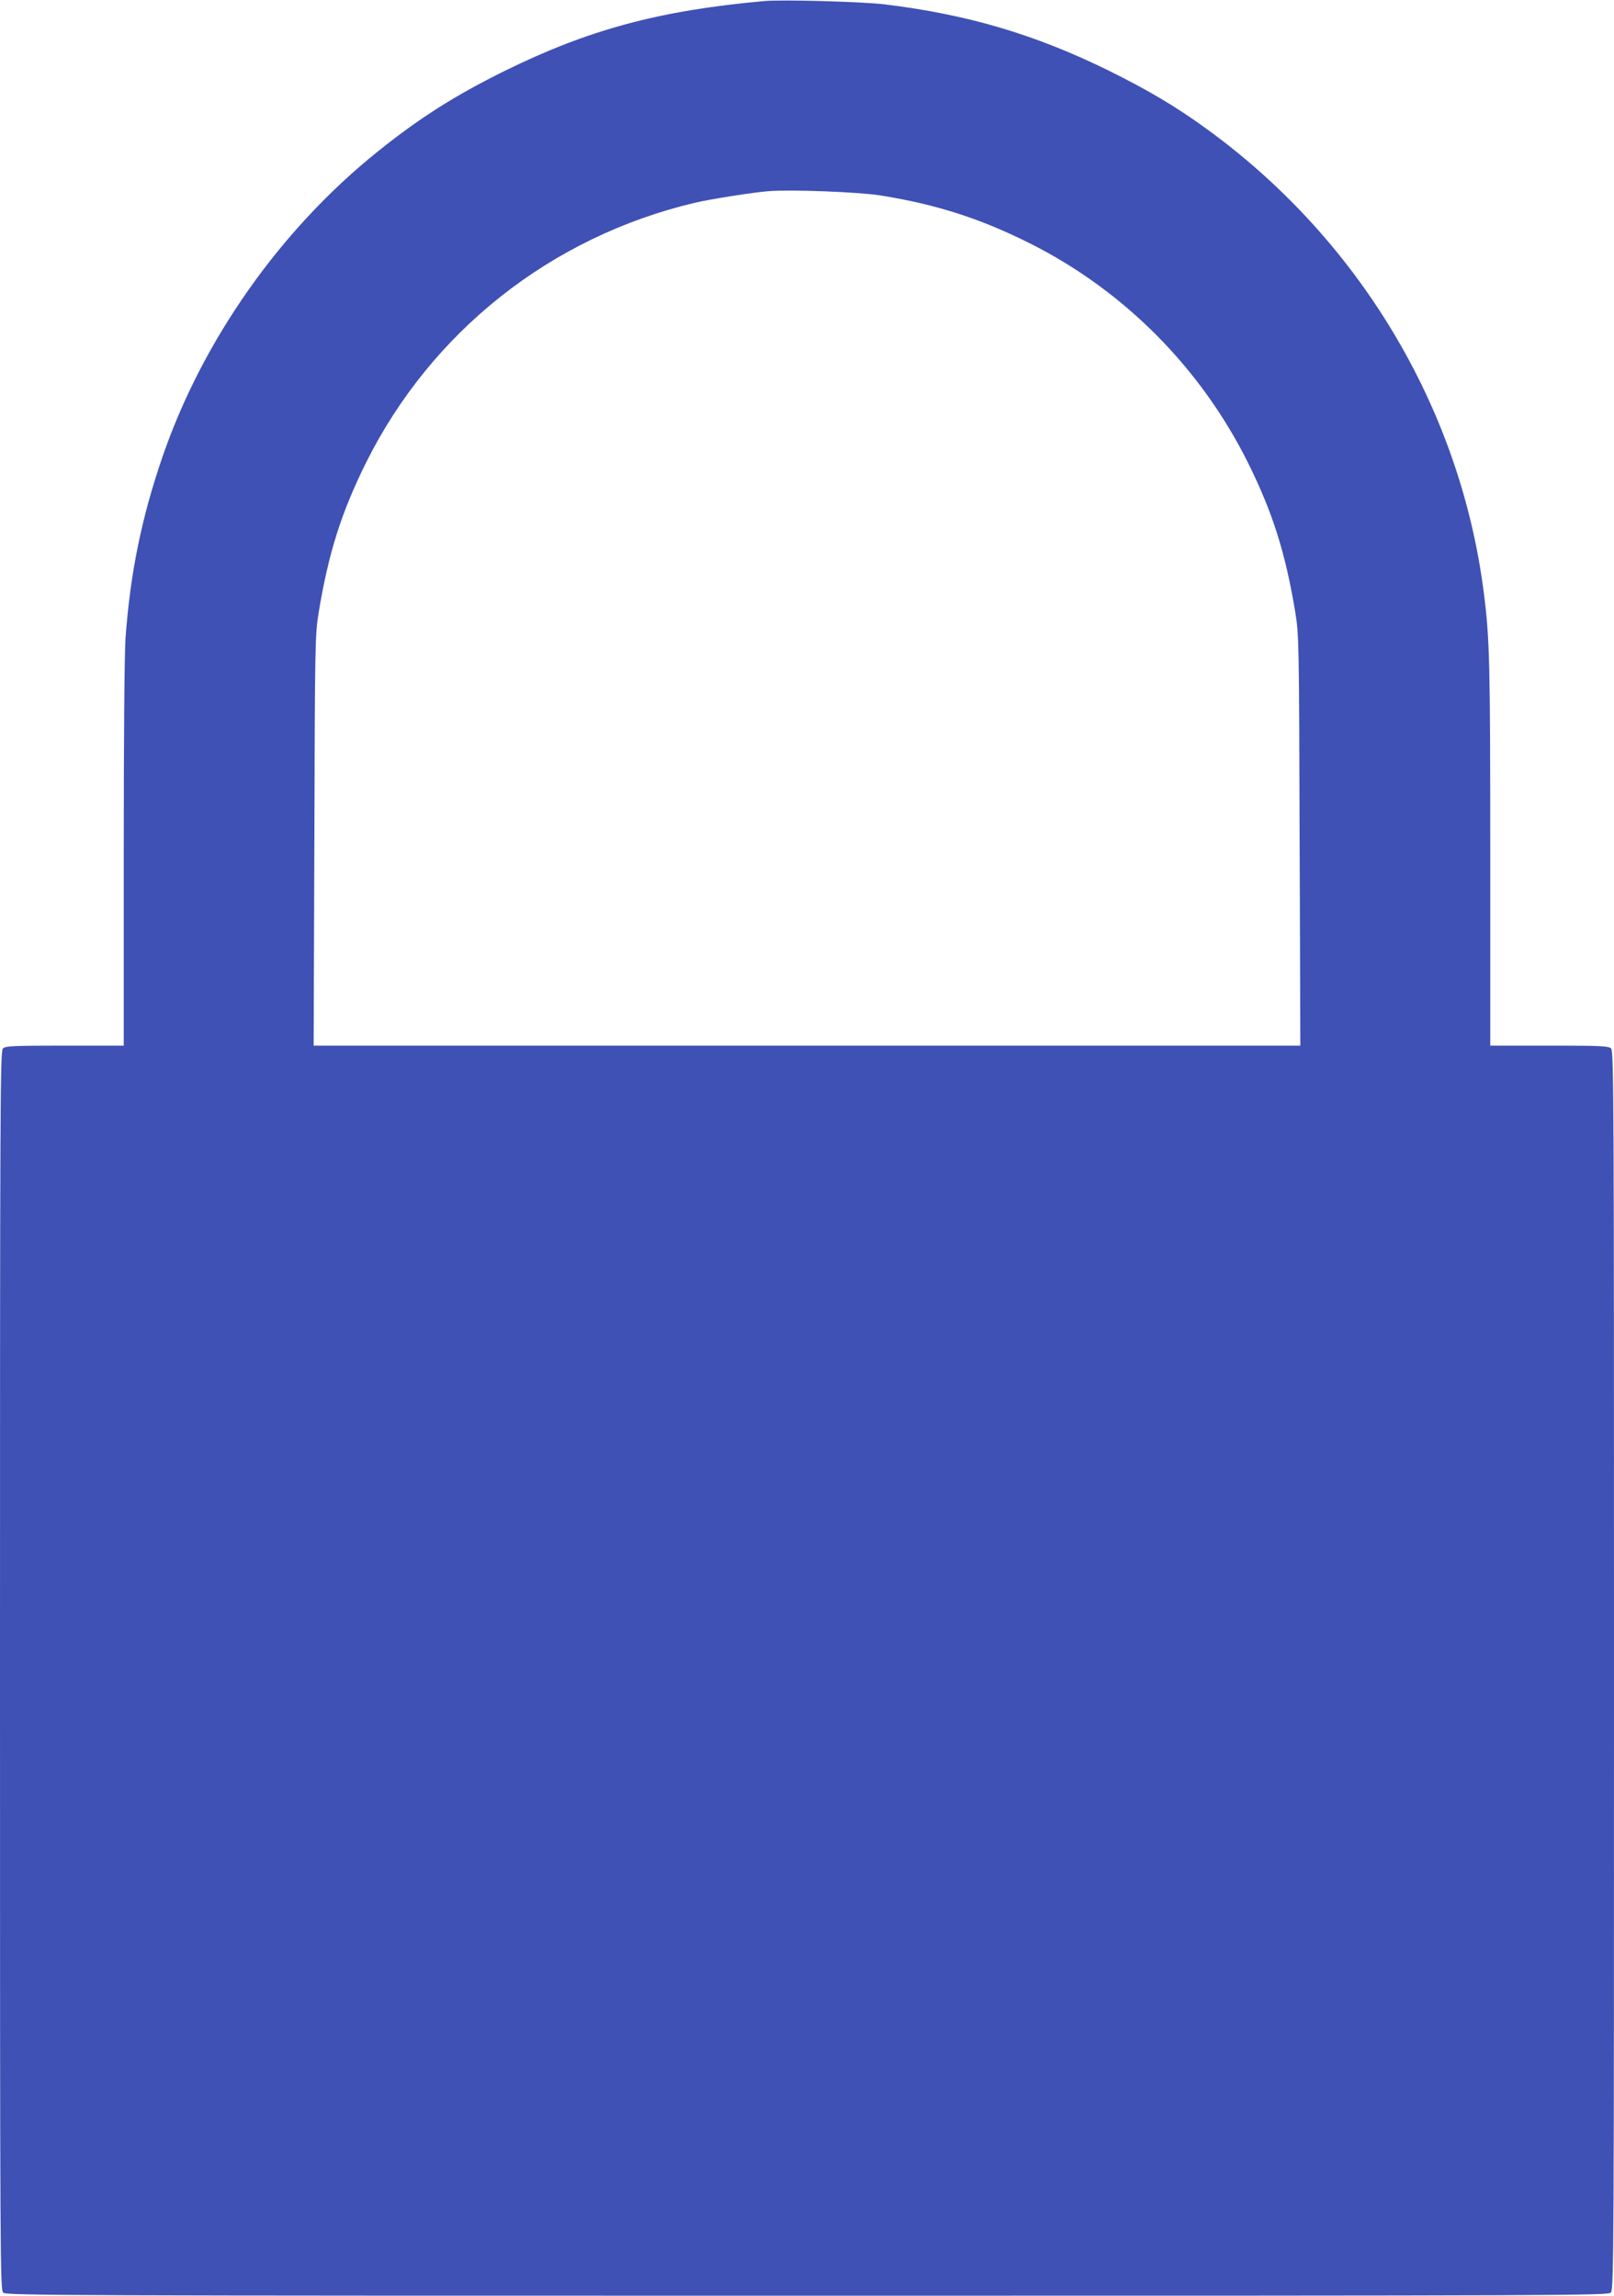
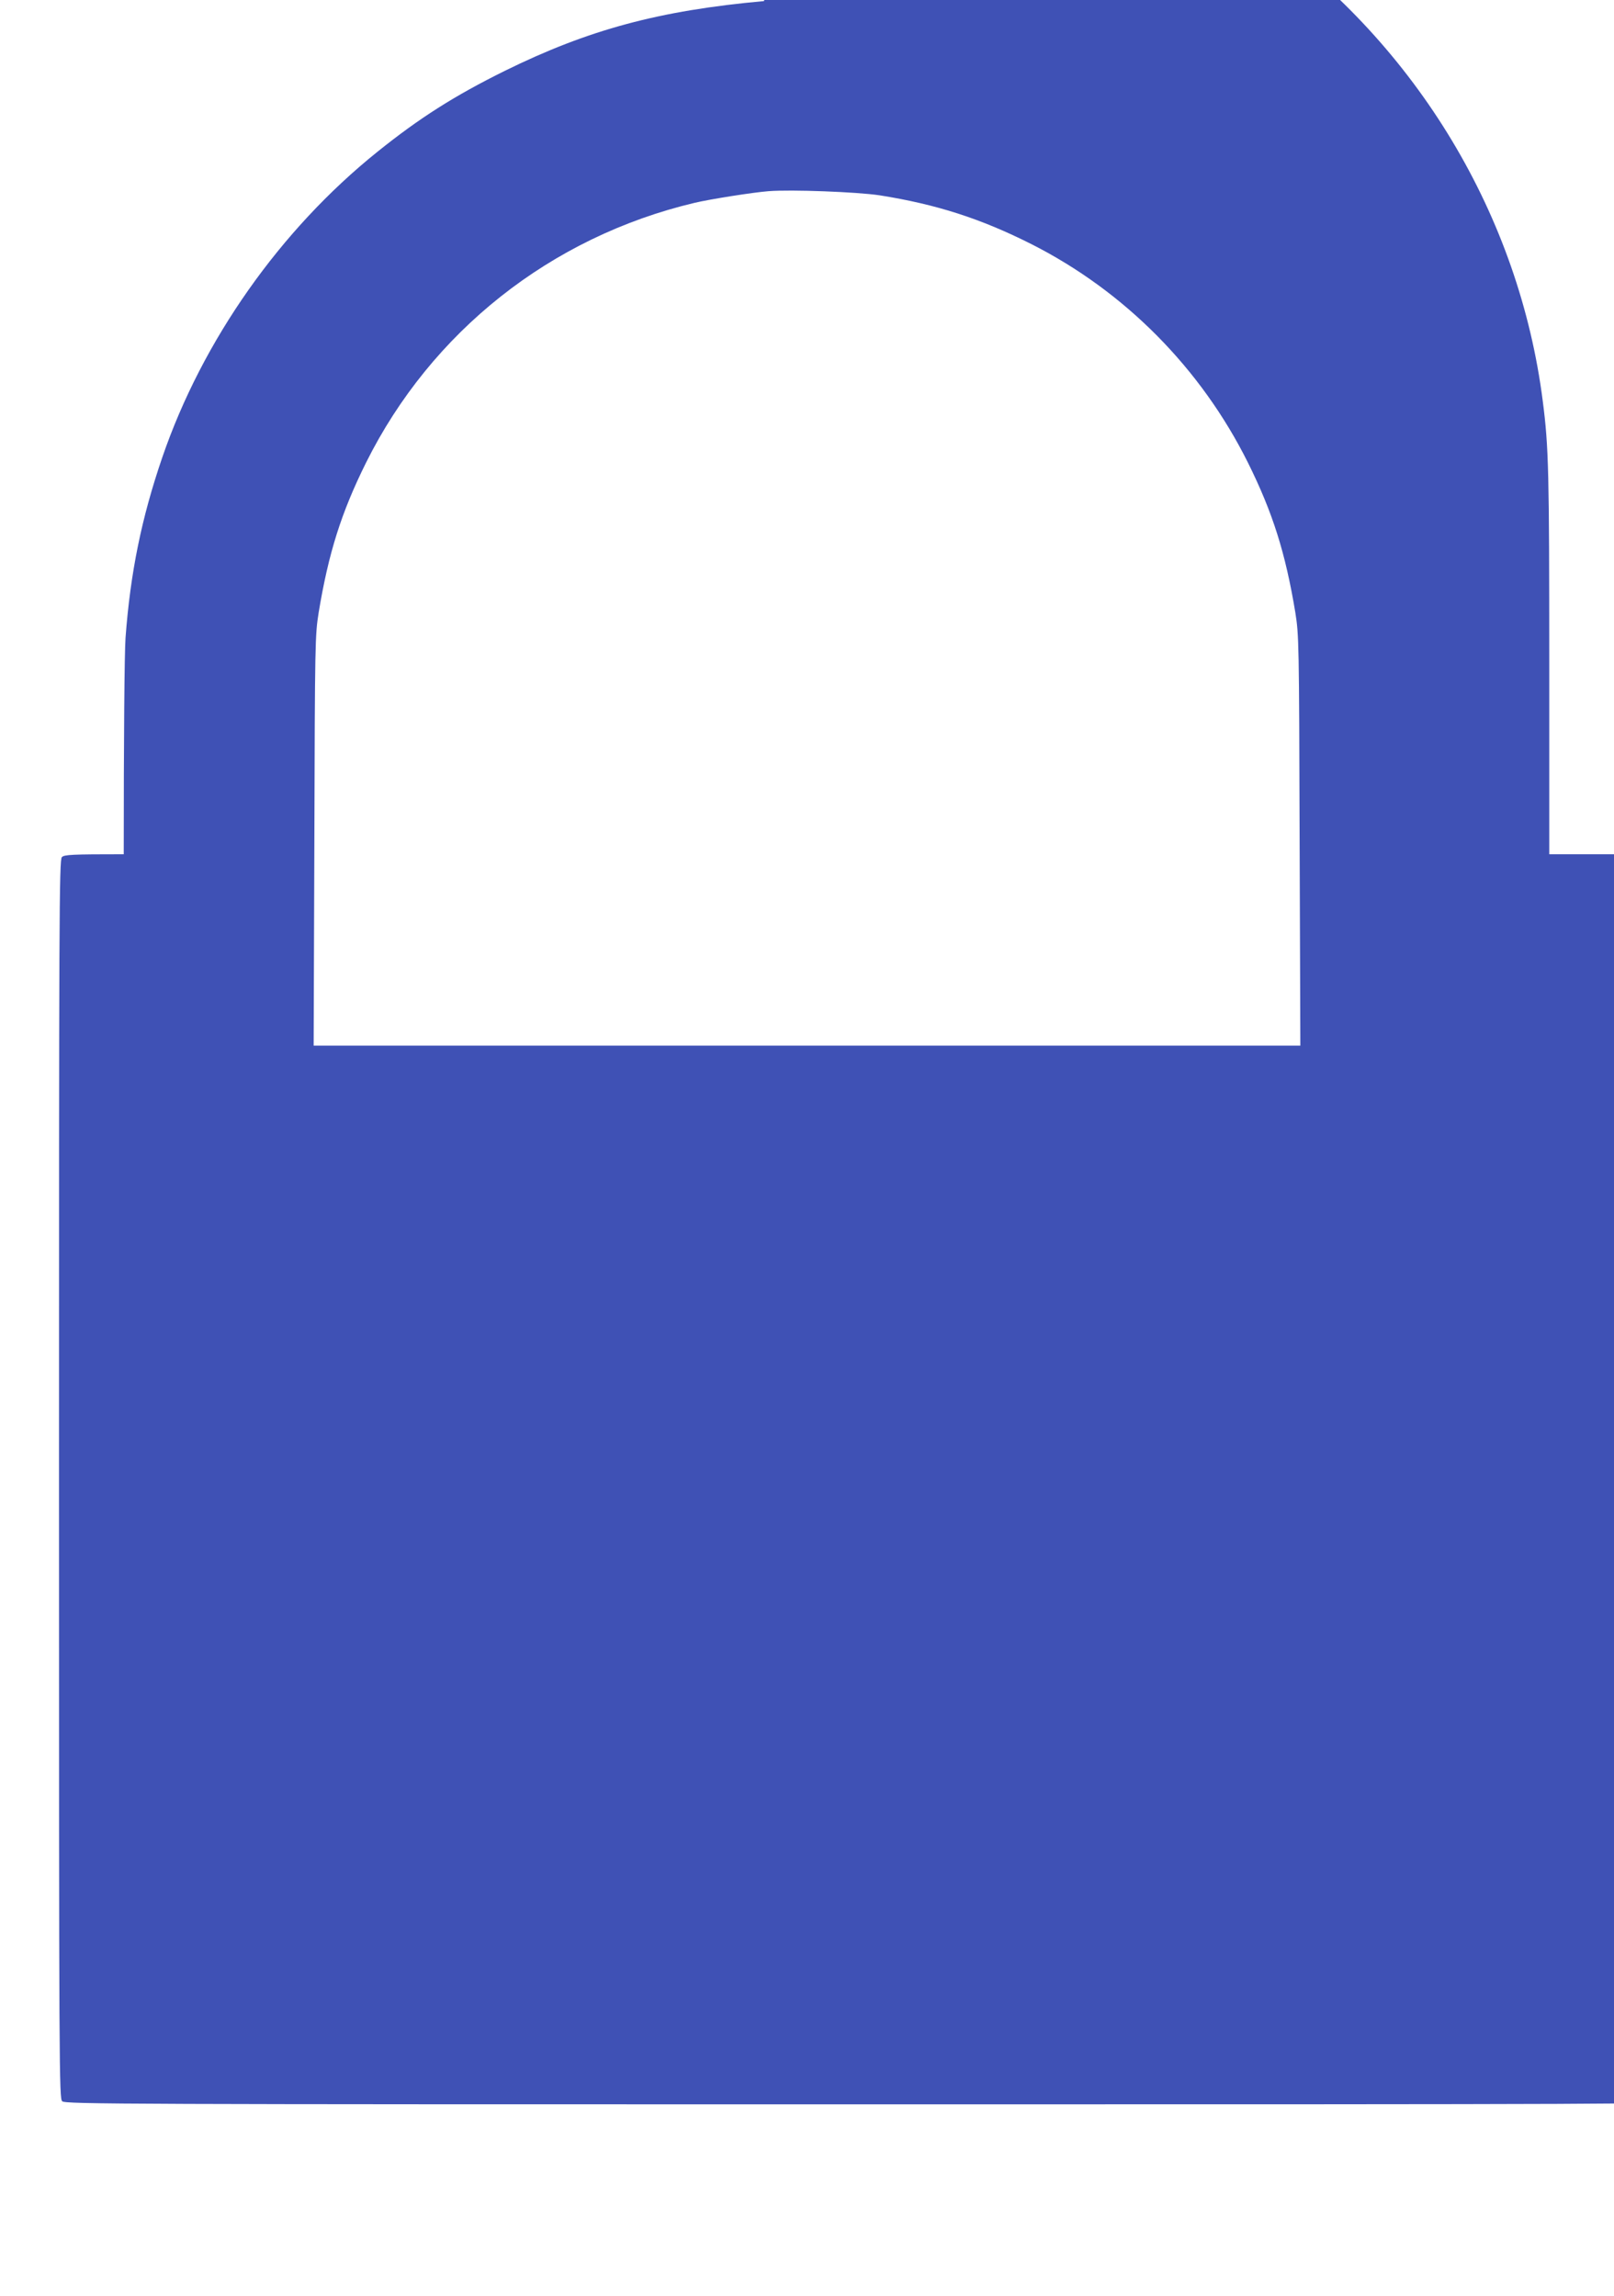
<svg xmlns="http://www.w3.org/2000/svg" version="1.0" width="900pt" height="1280pt" viewBox="0 0 900 1280" preserveAspectRatio="xMidYMid meet">
  <g transform="translate(0,1280) scale(0.1,-0.1)" fill="#3f51b5" stroke="none">
-     <path d="M4260 12794 c-585 -53 -978 -159 -1445 -389 -281 -139 -476 -263 -710 -451 -542 -435 -976 -1051 -1200 -1704 -116 -339 -178 -643 -205 -1006 -6 -84 -10 -564 -10 -1207 l0 -1067 -329 0 c-286 0 -332 -2 -345 -16 -15 -14 -16 -343 -16 -3468 0 -3332 1 -3453 18 -3469 17 -16 343 -17 4484 -17 4313 0 4465 1 4481 18 16 17 17 272 17 3470 0 3124 -1 3452 -16 3466 -13 14 -59 16 -345 16 l-329 0 0 1068 c0 1060 -3 1201 -36 1457 -131 1032 -699 1978 -1559 2596 -162 117 -316 208 -530 314 -412 203 -791 315 -1255 371 -128 15 -570 27 -670 18z m645 -1083 c316 -50 565 -130 848 -273 519 -263 944 -692 1206 -1218 138 -278 209 -503 264 -835 20 -126 21 -162 24 -1272 l4 -1143 -2751 0 -2751 0 4 1143 c3 1110 4 1146 24 1272 55 332 126 557 264 835 364 731 1031 1259 1832 1449 84 20 323 58 412 65 127 10 493 -4 620 -23z" />
+     <path d="M4260 12794 c-585 -53 -978 -159 -1445 -389 -281 -139 -476 -263 -710 -451 -542 -435 -976 -1051 -1200 -1704 -116 -339 -178 -643 -205 -1006 -6 -84 -10 -564 -10 -1207 c-286 0 -332 -2 -345 -16 -15 -14 -16 -343 -16 -3468 0 -3332 1 -3453 18 -3469 17 -16 343 -17 4484 -17 4313 0 4465 1 4481 18 16 17 17 272 17 3470 0 3124 -1 3452 -16 3466 -13 14 -59 16 -345 16 l-329 0 0 1068 c0 1060 -3 1201 -36 1457 -131 1032 -699 1978 -1559 2596 -162 117 -316 208 -530 314 -412 203 -791 315 -1255 371 -128 15 -570 27 -670 18z m645 -1083 c316 -50 565 -130 848 -273 519 -263 944 -692 1206 -1218 138 -278 209 -503 264 -835 20 -126 21 -162 24 -1272 l4 -1143 -2751 0 -2751 0 4 1143 c3 1110 4 1146 24 1272 55 332 126 557 264 835 364 731 1031 1259 1832 1449 84 20 323 58 412 65 127 10 493 -4 620 -23z" />
  </g>
</svg>